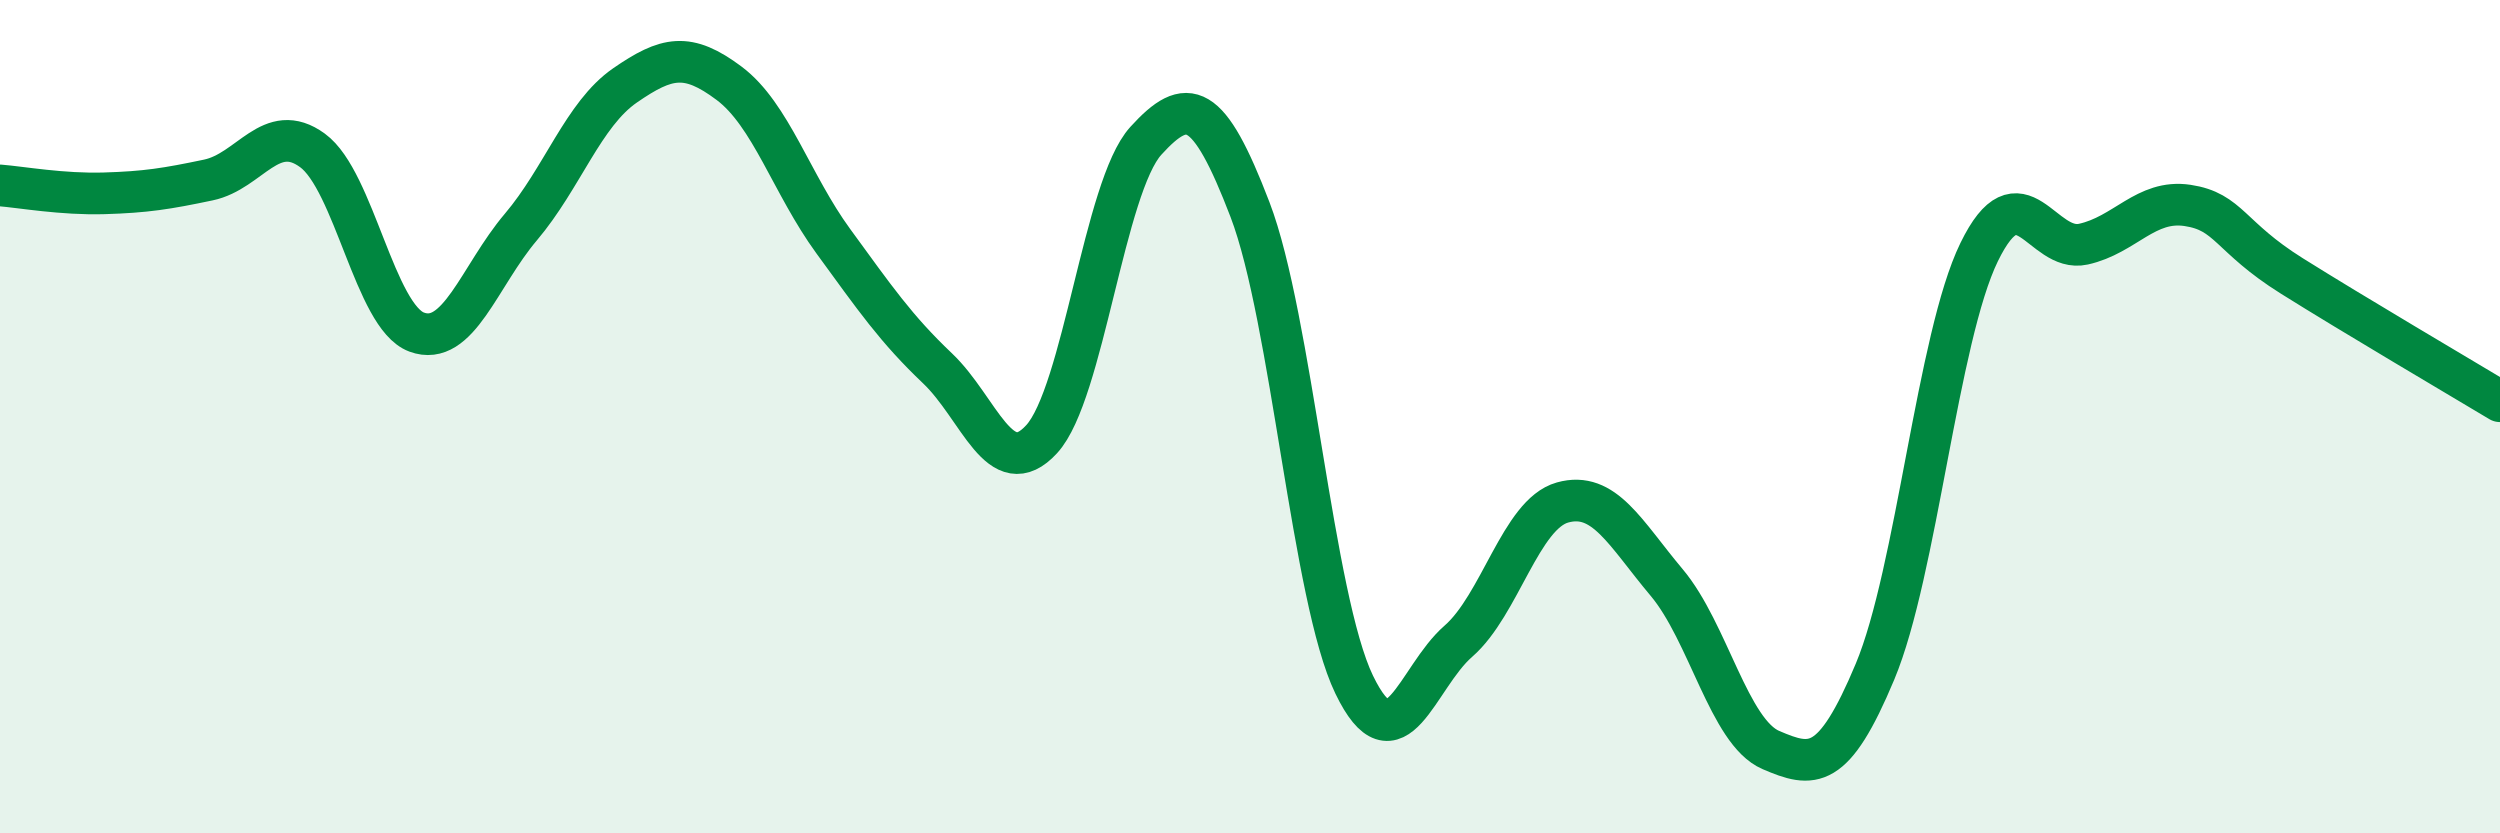
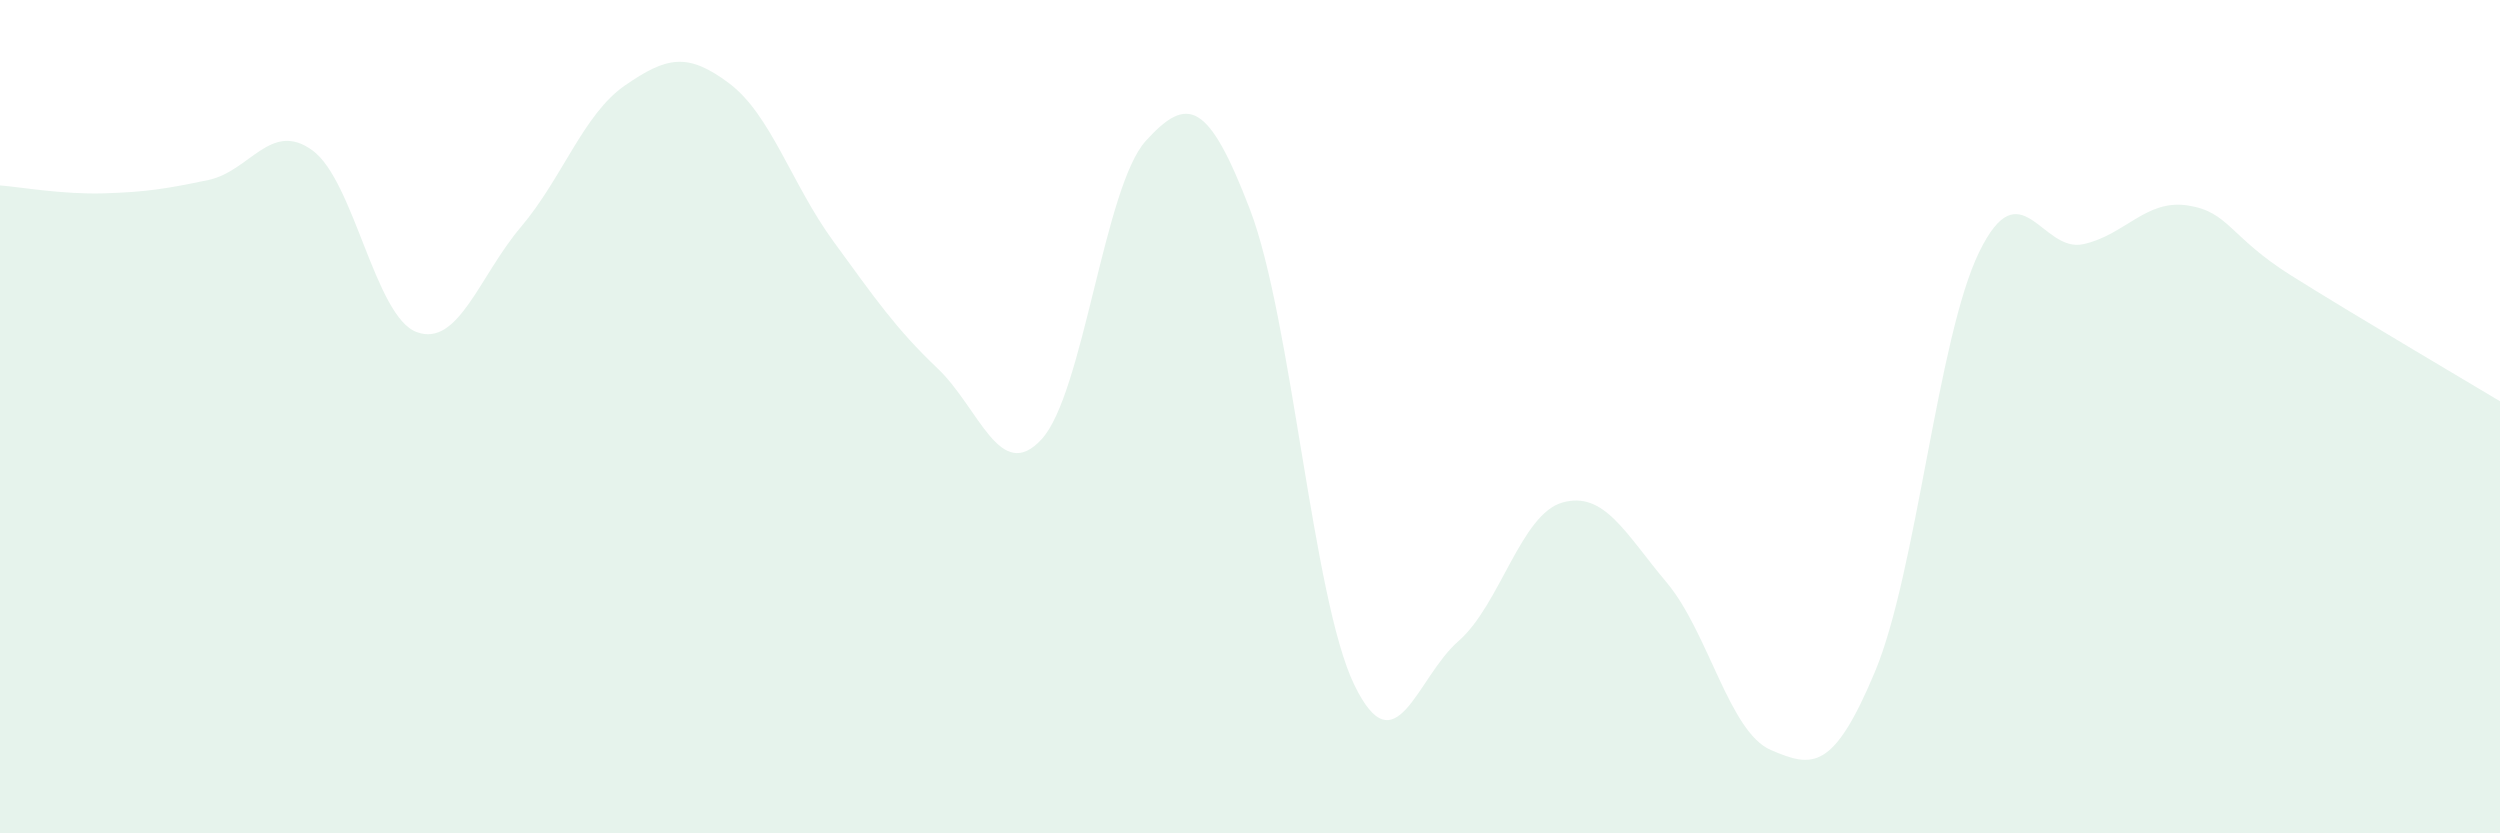
<svg xmlns="http://www.w3.org/2000/svg" width="60" height="20" viewBox="0 0 60 20">
  <path d="M 0,4.45 C 0.5,4.49 1.5,4.67 2.5,4.64 C 3.5,4.61 4,4.53 5,4.32 C 6,4.11 6.5,2.88 7.5,3.61 C 8.5,4.34 9,7.6 10,7.97 C 11,8.34 11.5,6.63 12.5,5.45 C 13.5,4.27 14,2.74 15,2.05 C 16,1.36 16.5,1.25 17.5,2 C 18.5,2.75 19,4.42 20,5.79 C 21,7.16 21.5,7.89 22.5,8.84 C 23.5,9.79 24,11.63 25,10.54 C 26,9.45 26.5,4.48 27.5,3.38 C 28.5,2.28 29,2.42 30,5.03 C 31,7.64 31.5,14.36 32.5,16.43 C 33.5,18.5 34,16.26 35,15.39 C 36,14.52 36.5,12.34 37.5,12.06 C 38.5,11.78 39,12.79 40,13.98 C 41,15.17 41.5,17.57 42.5,18 C 43.5,18.43 44,18.51 45,16.12 C 46,13.73 46.5,8.1 47.5,6.05 C 48.5,4 49,6.08 50,5.86 C 51,5.64 51.5,4.78 52.5,4.93 C 53.5,5.08 53.5,5.68 55,6.62 C 56.5,7.56 59,9.03 60,9.63L60 20L0 20Z" fill="#008740" opacity="0.1" stroke-linecap="round" stroke-linejoin="round" />
-   <path d="M 0,4.45 C 0.5,4.49 1.5,4.67 2.5,4.64 C 3.5,4.61 4,4.53 5,4.32 C 6,4.11 6.5,2.88 7.5,3.61 C 8.5,4.34 9,7.6 10,7.97 C 11,8.34 11.5,6.63 12.5,5.45 C 13.5,4.27 14,2.74 15,2.05 C 16,1.36 16.5,1.25 17.5,2 C 18.5,2.75 19,4.42 20,5.79 C 21,7.16 21.5,7.89 22.5,8.84 C 23.5,9.79 24,11.63 25,10.54 C 26,9.45 26.5,4.48 27.5,3.38 C 28.5,2.28 29,2.42 30,5.03 C 31,7.64 31.5,14.36 32.5,16.43 C 33.5,18.5 34,16.26 35,15.39 C 36,14.52 36.5,12.34 37.5,12.06 C 38.5,11.78 39,12.79 40,13.98 C 41,15.17 41.5,17.57 42.5,18 C 43.5,18.43 44,18.51 45,16.12 C 46,13.73 46.5,8.1 47.5,6.05 C 48.5,4 49,6.08 50,5.86 C 51,5.64 51.5,4.78 52.5,4.93 C 53.5,5.08 53.5,5.68 55,6.62 C 56.5,7.56 59,9.03 60,9.63" stroke="#008740" stroke-width="1" fill="none" stroke-linecap="round" stroke-linejoin="round" />
</svg>